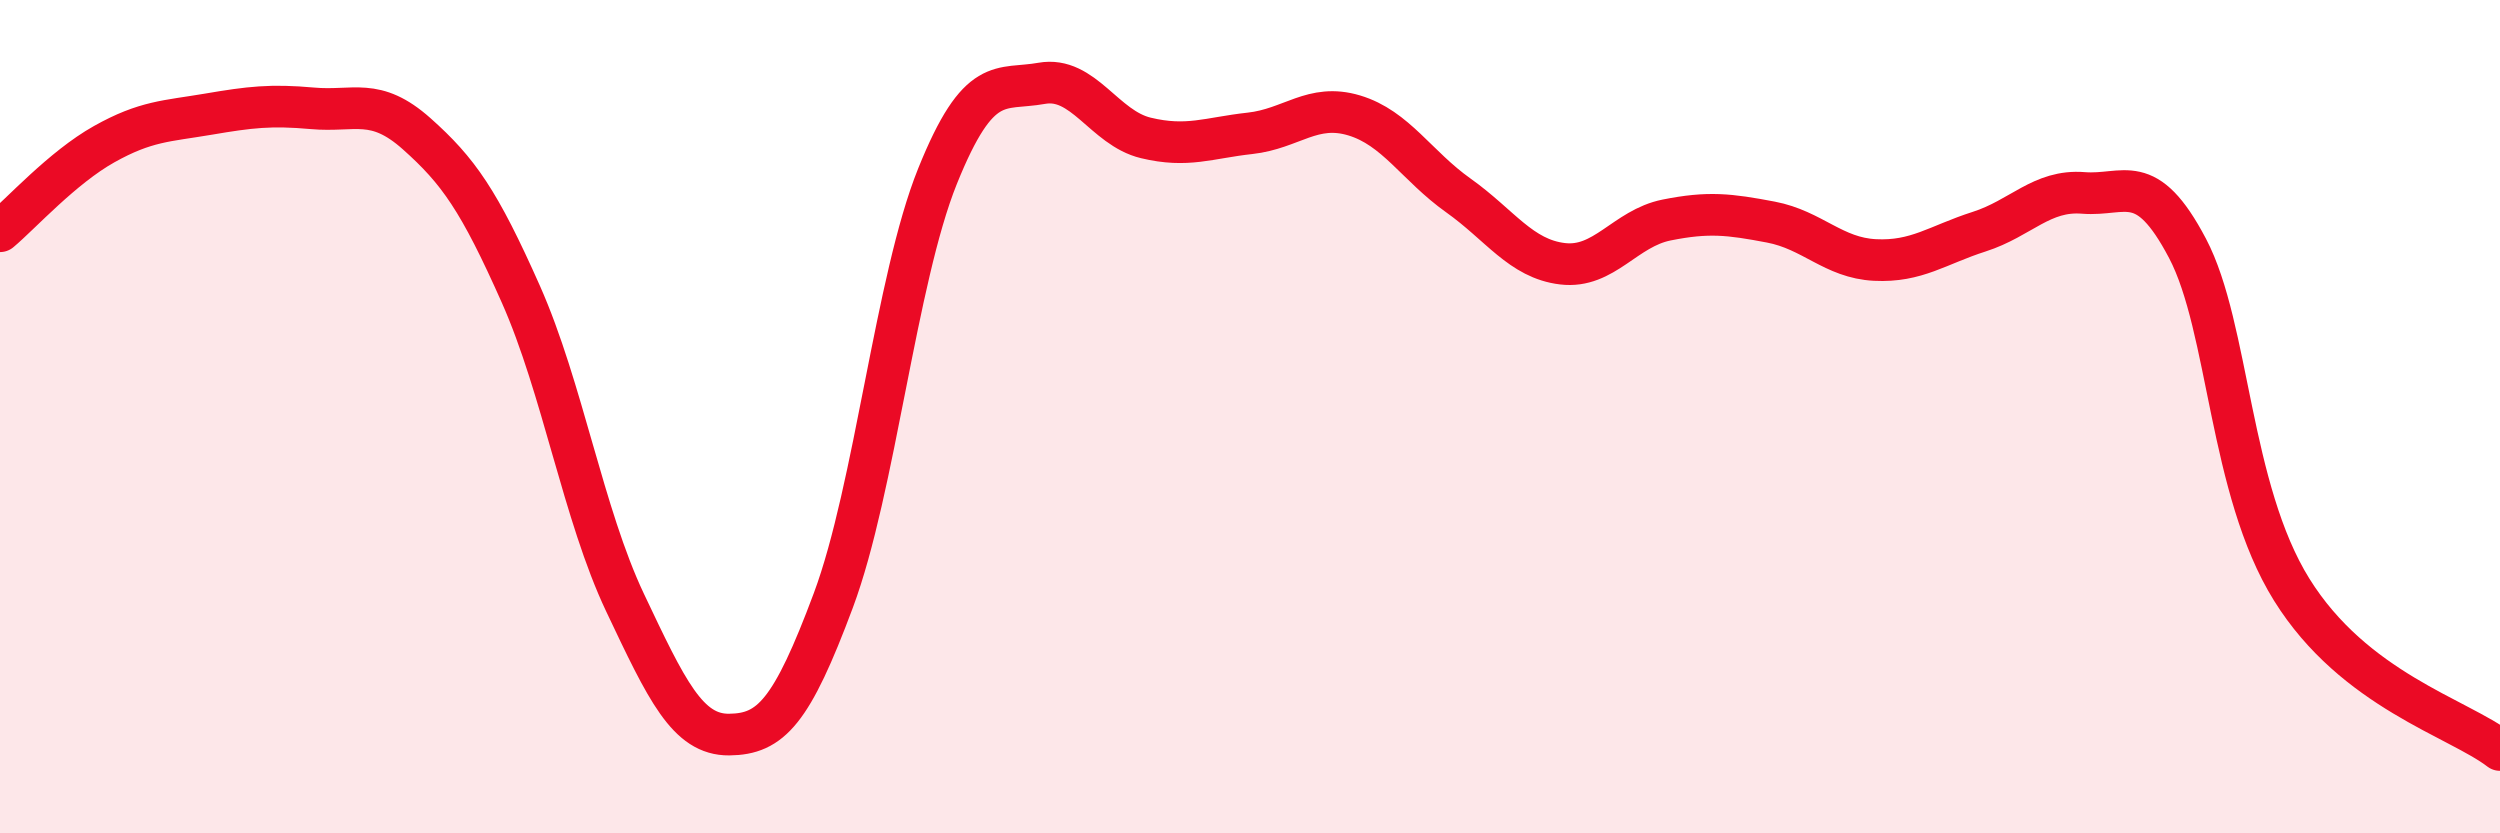
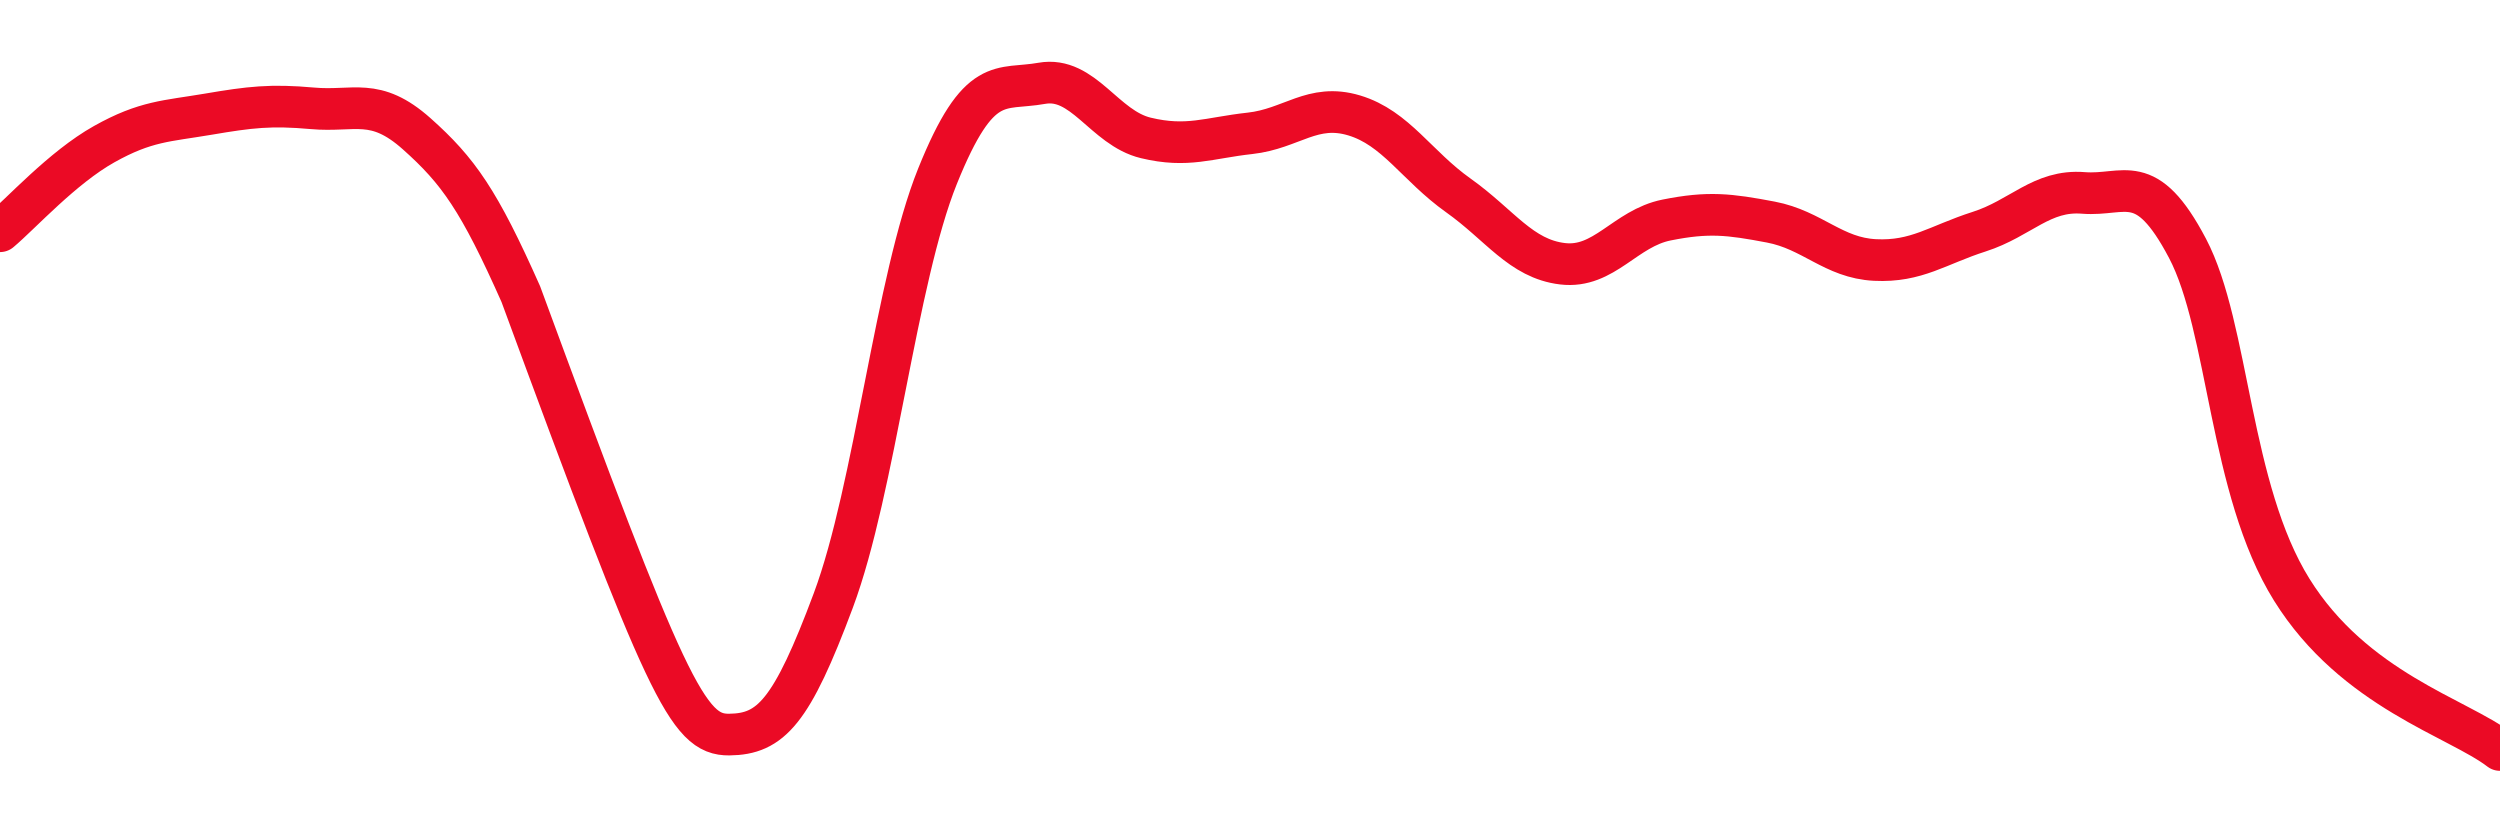
<svg xmlns="http://www.w3.org/2000/svg" width="60" height="20" viewBox="0 0 60 20">
-   <path d="M 0,5.55 C 0.5,5.13 1.5,4.02 2.5,3.46 C 3.5,2.9 4,2.91 5,2.74 C 6,2.57 6.5,2.51 7.5,2.6 C 8.5,2.69 9,2.32 10,3.21 C 11,4.1 11.5,4.81 12.5,7.06 C 13.5,9.31 14,12.35 15,14.46 C 16,16.57 16.5,17.64 17.5,17.63 C 18.5,17.62 19,17.09 20,14.41 C 21,11.73 21.5,6.71 22.5,4.23 C 23.5,1.75 24,2.18 25,2 C 26,1.82 26.5,3.07 27.5,3.31 C 28.5,3.55 29,3.31 30,3.2 C 31,3.09 31.5,2.47 32.5,2.77 C 33.5,3.07 34,3.98 35,4.69 C 36,5.4 36.5,6.21 37.5,6.33 C 38.5,6.45 39,5.48 40,5.28 C 41,5.08 41.5,5.14 42.5,5.33 C 43.5,5.52 44,6.19 45,6.24 C 46,6.29 46.5,5.88 47.5,5.56 C 48.5,5.24 49,4.55 50,4.63 C 51,4.71 51.5,4.06 52.5,5.96 C 53.5,7.86 53.5,11.74 55,14.15 C 56.5,16.56 59,17.23 60,18L60 20L0 20Z" fill="#EB0A25" opacity="0.1" stroke-linecap="round" stroke-linejoin="round" />
-   <path d="M 0,5.55 C 0.5,5.13 1.5,4.02 2.5,3.46 C 3.5,2.9 4,2.91 5,2.74 C 6,2.57 6.5,2.51 7.5,2.6 C 8.5,2.69 9,2.32 10,3.21 C 11,4.1 11.5,4.81 12.5,7.06 C 13.5,9.31 14,12.35 15,14.46 C 16,16.57 16.5,17.64 17.5,17.63 C 18.5,17.62 19,17.09 20,14.41 C 21,11.73 21.5,6.71 22.5,4.23 C 23.5,1.75 24,2.18 25,2 C 26,1.82 26.5,3.07 27.5,3.31 C 28.5,3.55 29,3.31 30,3.2 C 31,3.09 31.5,2.47 32.5,2.77 C 33.5,3.07 34,3.98 35,4.69 C 36,5.4 36.5,6.21 37.5,6.33 C 38.5,6.45 39,5.48 40,5.28 C 41,5.08 41.5,5.14 42.5,5.33 C 43.5,5.52 44,6.19 45,6.24 C 46,6.29 46.5,5.88 47.5,5.56 C 48.5,5.24 49,4.55 50,4.63 C 51,4.71 51.5,4.06 52.5,5.96 C 53.5,7.86 53.5,11.74 55,14.15 C 56.5,16.56 59,17.23 60,18" stroke="#EB0A25" stroke-width="1" fill="none" stroke-linecap="round" stroke-linejoin="round" />
+   <path d="M 0,5.55 C 0.5,5.13 1.5,4.02 2.5,3.46 C 3.5,2.9 4,2.91 5,2.74 C 6,2.57 6.5,2.51 7.5,2.6 C 8.5,2.69 9,2.32 10,3.21 C 11,4.1 11.5,4.81 12.5,7.06 C 16,16.57 16.5,17.64 17.5,17.63 C 18.5,17.62 19,17.09 20,14.41 C 21,11.73 21.5,6.71 22.5,4.23 C 23.5,1.75 24,2.18 25,2 C 26,1.82 26.5,3.07 27.5,3.31 C 28.5,3.55 29,3.31 30,3.2 C 31,3.09 31.5,2.47 32.5,2.77 C 33.5,3.07 34,3.98 35,4.69 C 36,5.4 36.5,6.21 37.5,6.33 C 38.5,6.45 39,5.48 40,5.28 C 41,5.08 41.5,5.14 42.5,5.33 C 43.5,5.52 44,6.19 45,6.24 C 46,6.29 46.5,5.88 47.5,5.56 C 48.5,5.24 49,4.55 50,4.63 C 51,4.71 51.5,4.06 52.5,5.96 C 53.5,7.86 53.5,11.74 55,14.15 C 56.5,16.56 59,17.23 60,18" stroke="#EB0A25" stroke-width="1" fill="none" stroke-linecap="round" stroke-linejoin="round" />
</svg>